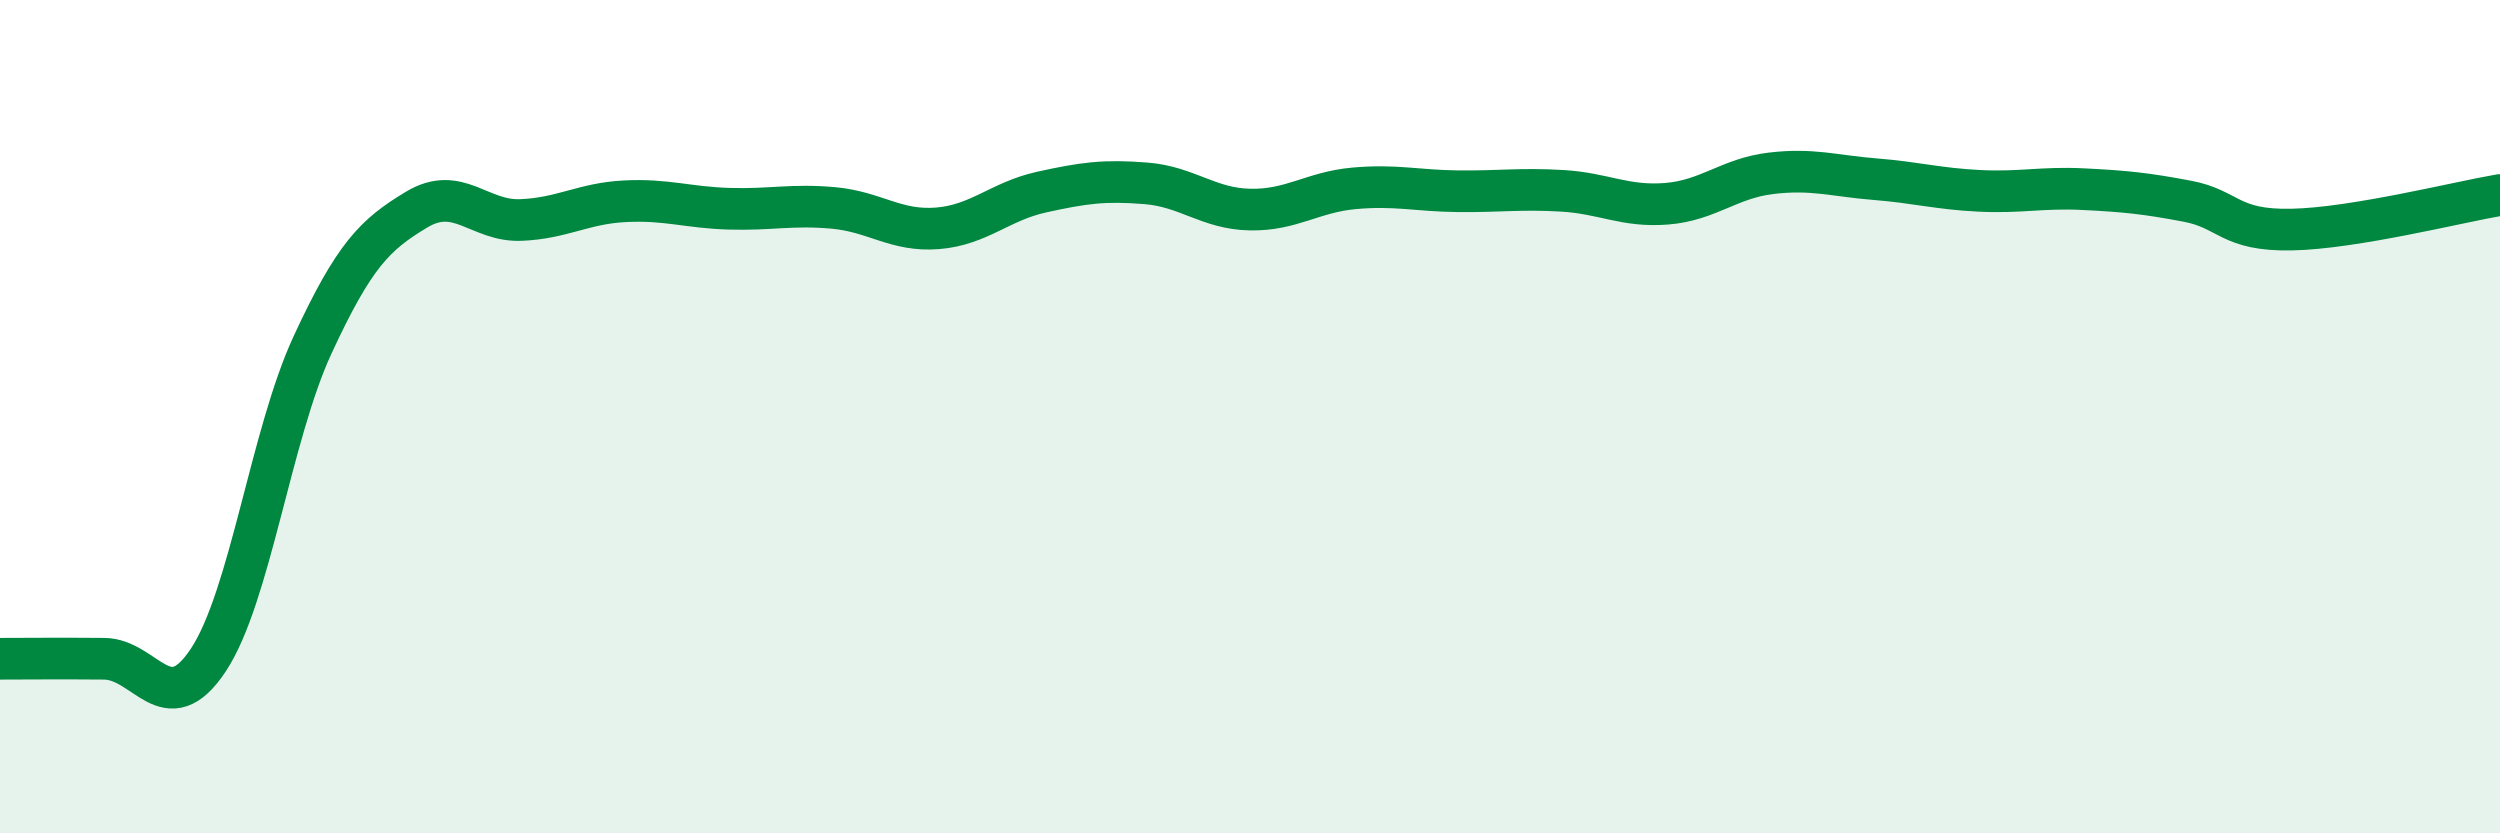
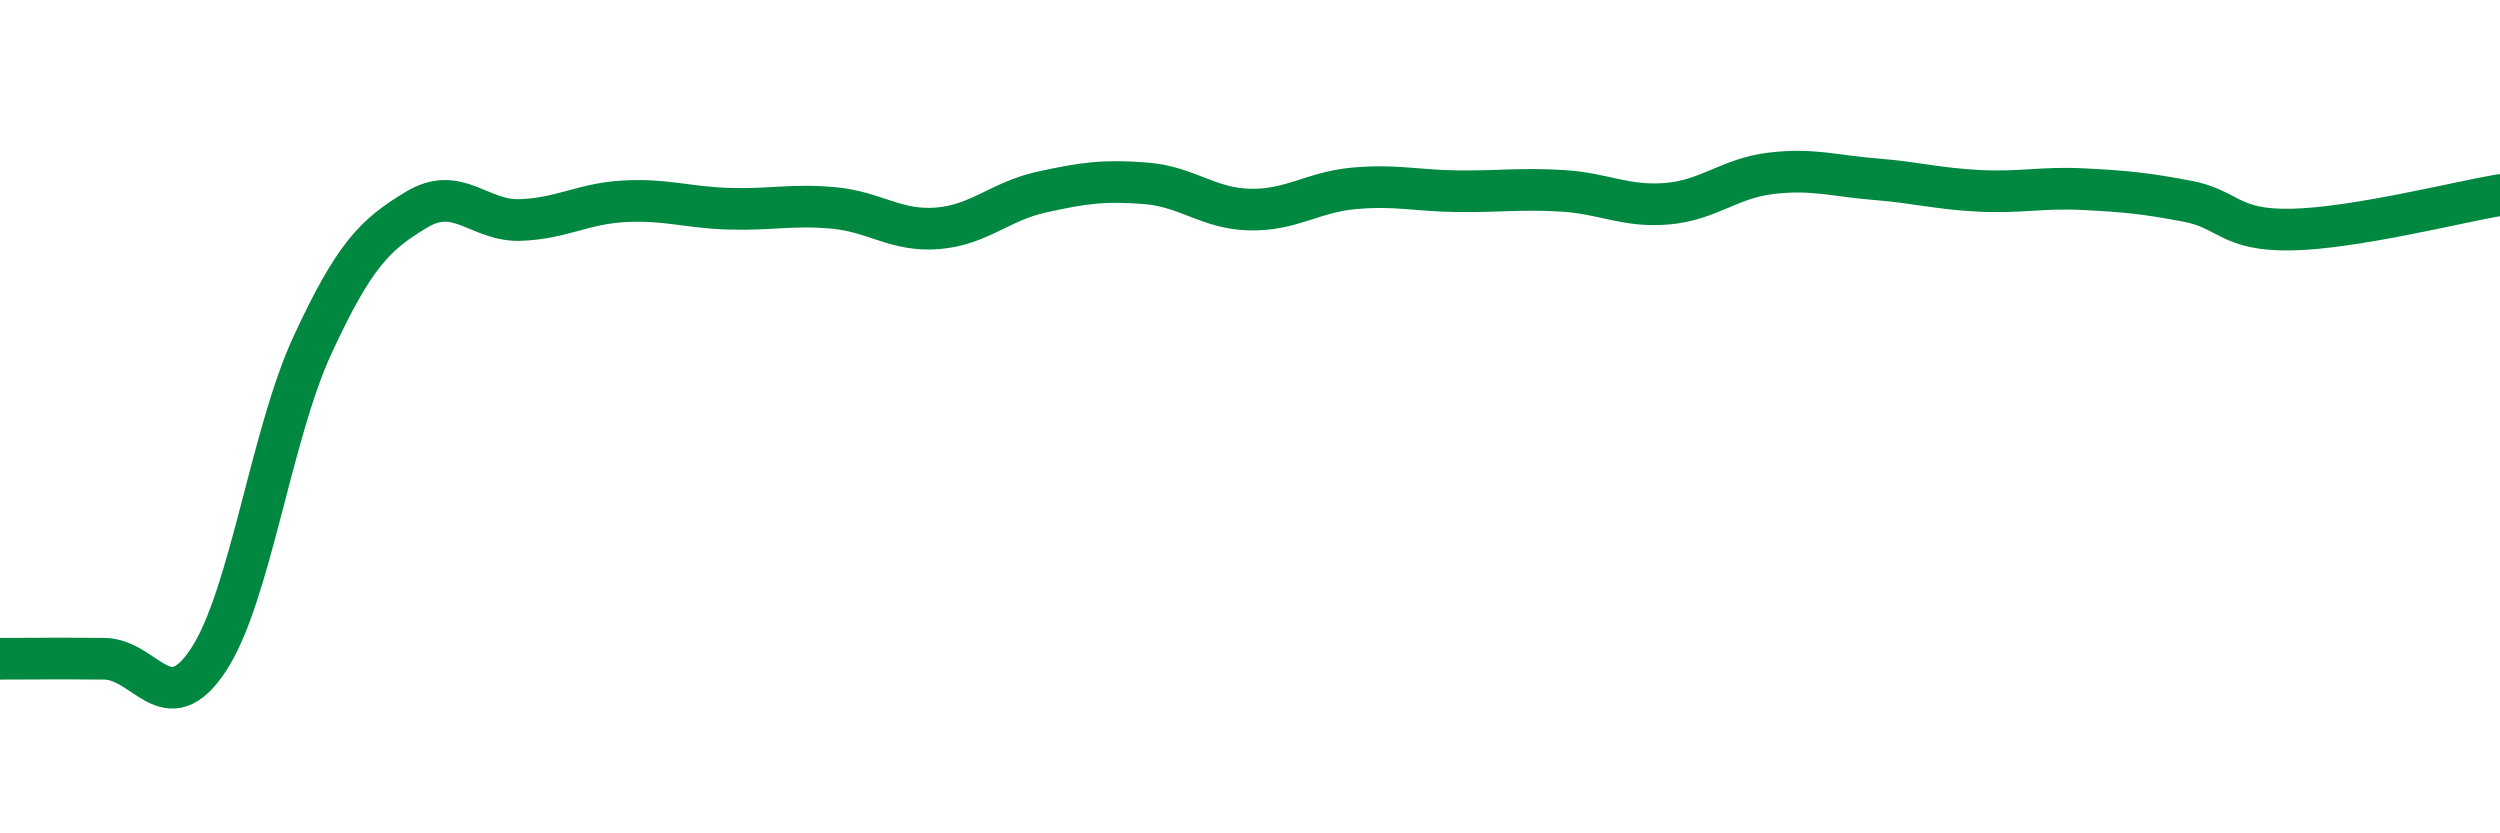
<svg xmlns="http://www.w3.org/2000/svg" width="60" height="20" viewBox="0 0 60 20">
-   <path d="M 0,15.81 C 0.5,15.81 1.5,15.8 2.5,15.81 C 3.5,15.82 4,17.35 5,15.84 C 6,14.33 6.5,10.44 7.5,8.28 C 8.5,6.12 9,5.63 10,5.03 C 11,4.43 11.5,5.32 12.5,5.28 C 13.5,5.24 14,4.88 15,4.83 C 16,4.78 16.5,4.98 17.5,5.01 C 18.5,5.04 19,4.9 20,4.99 C 21,5.08 21.5,5.56 22.5,5.48 C 23.5,5.4 24,4.83 25,4.61 C 26,4.39 26.5,4.32 27.5,4.4 C 28.5,4.48 29,5.01 30,5.03 C 31,5.05 31.5,4.61 32.5,4.52 C 33.5,4.43 34,4.58 35,4.59 C 36,4.6 36.5,4.52 37.5,4.58 C 38.5,4.64 39,4.97 40,4.89 C 41,4.81 41.5,4.28 42.5,4.16 C 43.5,4.04 44,4.22 45,4.3 C 46,4.38 46.5,4.53 47.5,4.58 C 48.5,4.63 49,4.49 50,4.54 C 51,4.59 51.5,4.64 52.5,4.83 C 53.5,5.02 53.5,5.54 55,5.51 C 56.5,5.48 59,4.85 60,4.68L60 20L0 20Z" fill="#008740" opacity="0.1" stroke-linecap="round" stroke-linejoin="round" />
  <path d="M 0,15.81 C 0.5,15.81 1.5,15.8 2.5,15.81 C 3.5,15.82 4,17.35 5,15.84 C 6,14.33 6.5,10.44 7.5,8.28 C 8.5,6.12 9,5.63 10,5.03 C 11,4.43 11.5,5.32 12.5,5.28 C 13.5,5.24 14,4.88 15,4.83 C 16,4.78 16.5,4.98 17.5,5.01 C 18.5,5.04 19,4.9 20,4.99 C 21,5.08 21.5,5.56 22.5,5.48 C 23.5,5.4 24,4.83 25,4.61 C 26,4.39 26.5,4.32 27.5,4.4 C 28.5,4.48 29,5.01 30,5.03 C 31,5.05 31.5,4.61 32.5,4.52 C 33.5,4.43 34,4.58 35,4.59 C 36,4.6 36.5,4.52 37.5,4.58 C 38.5,4.64 39,4.97 40,4.89 C 41,4.81 41.5,4.28 42.5,4.16 C 43.5,4.04 44,4.22 45,4.3 C 46,4.38 46.5,4.53 47.5,4.58 C 48.5,4.63 49,4.49 50,4.54 C 51,4.59 51.5,4.64 52.5,4.83 C 53.5,5.02 53.5,5.54 55,5.51 C 56.5,5.48 59,4.85 60,4.68" stroke="#008740" stroke-width="1" fill="none" stroke-linecap="round" stroke-linejoin="round" />
</svg>